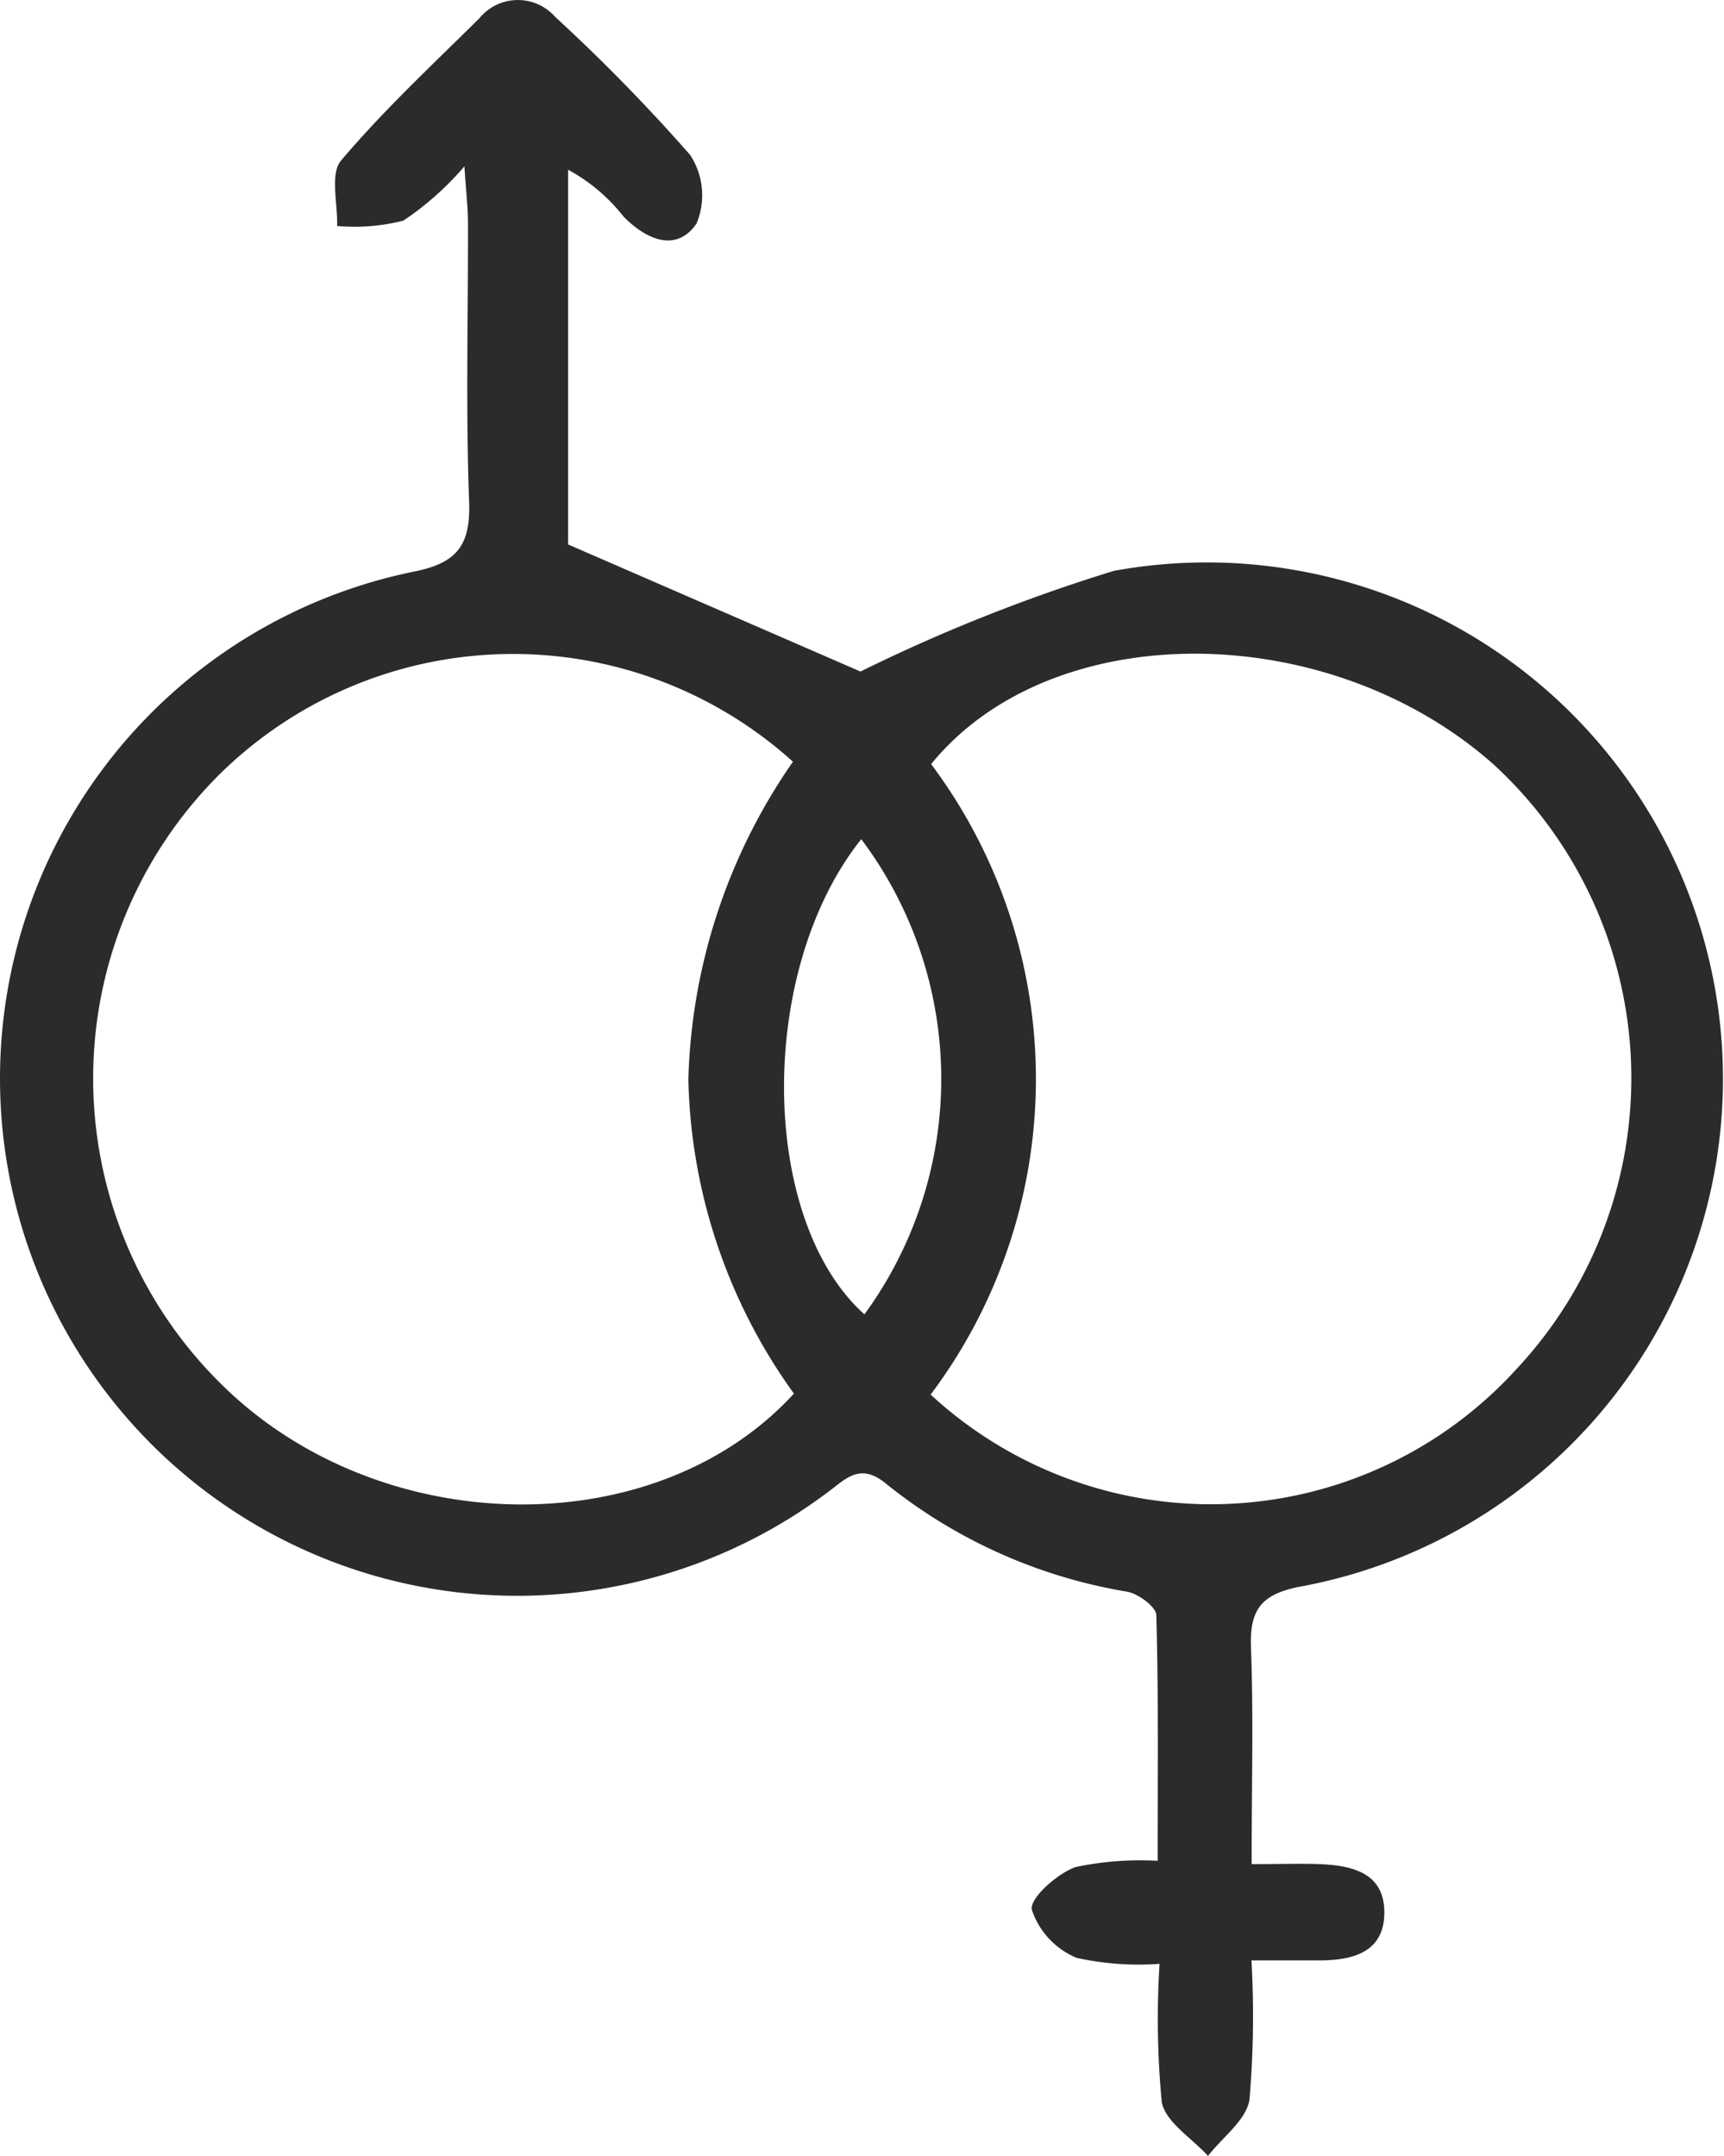
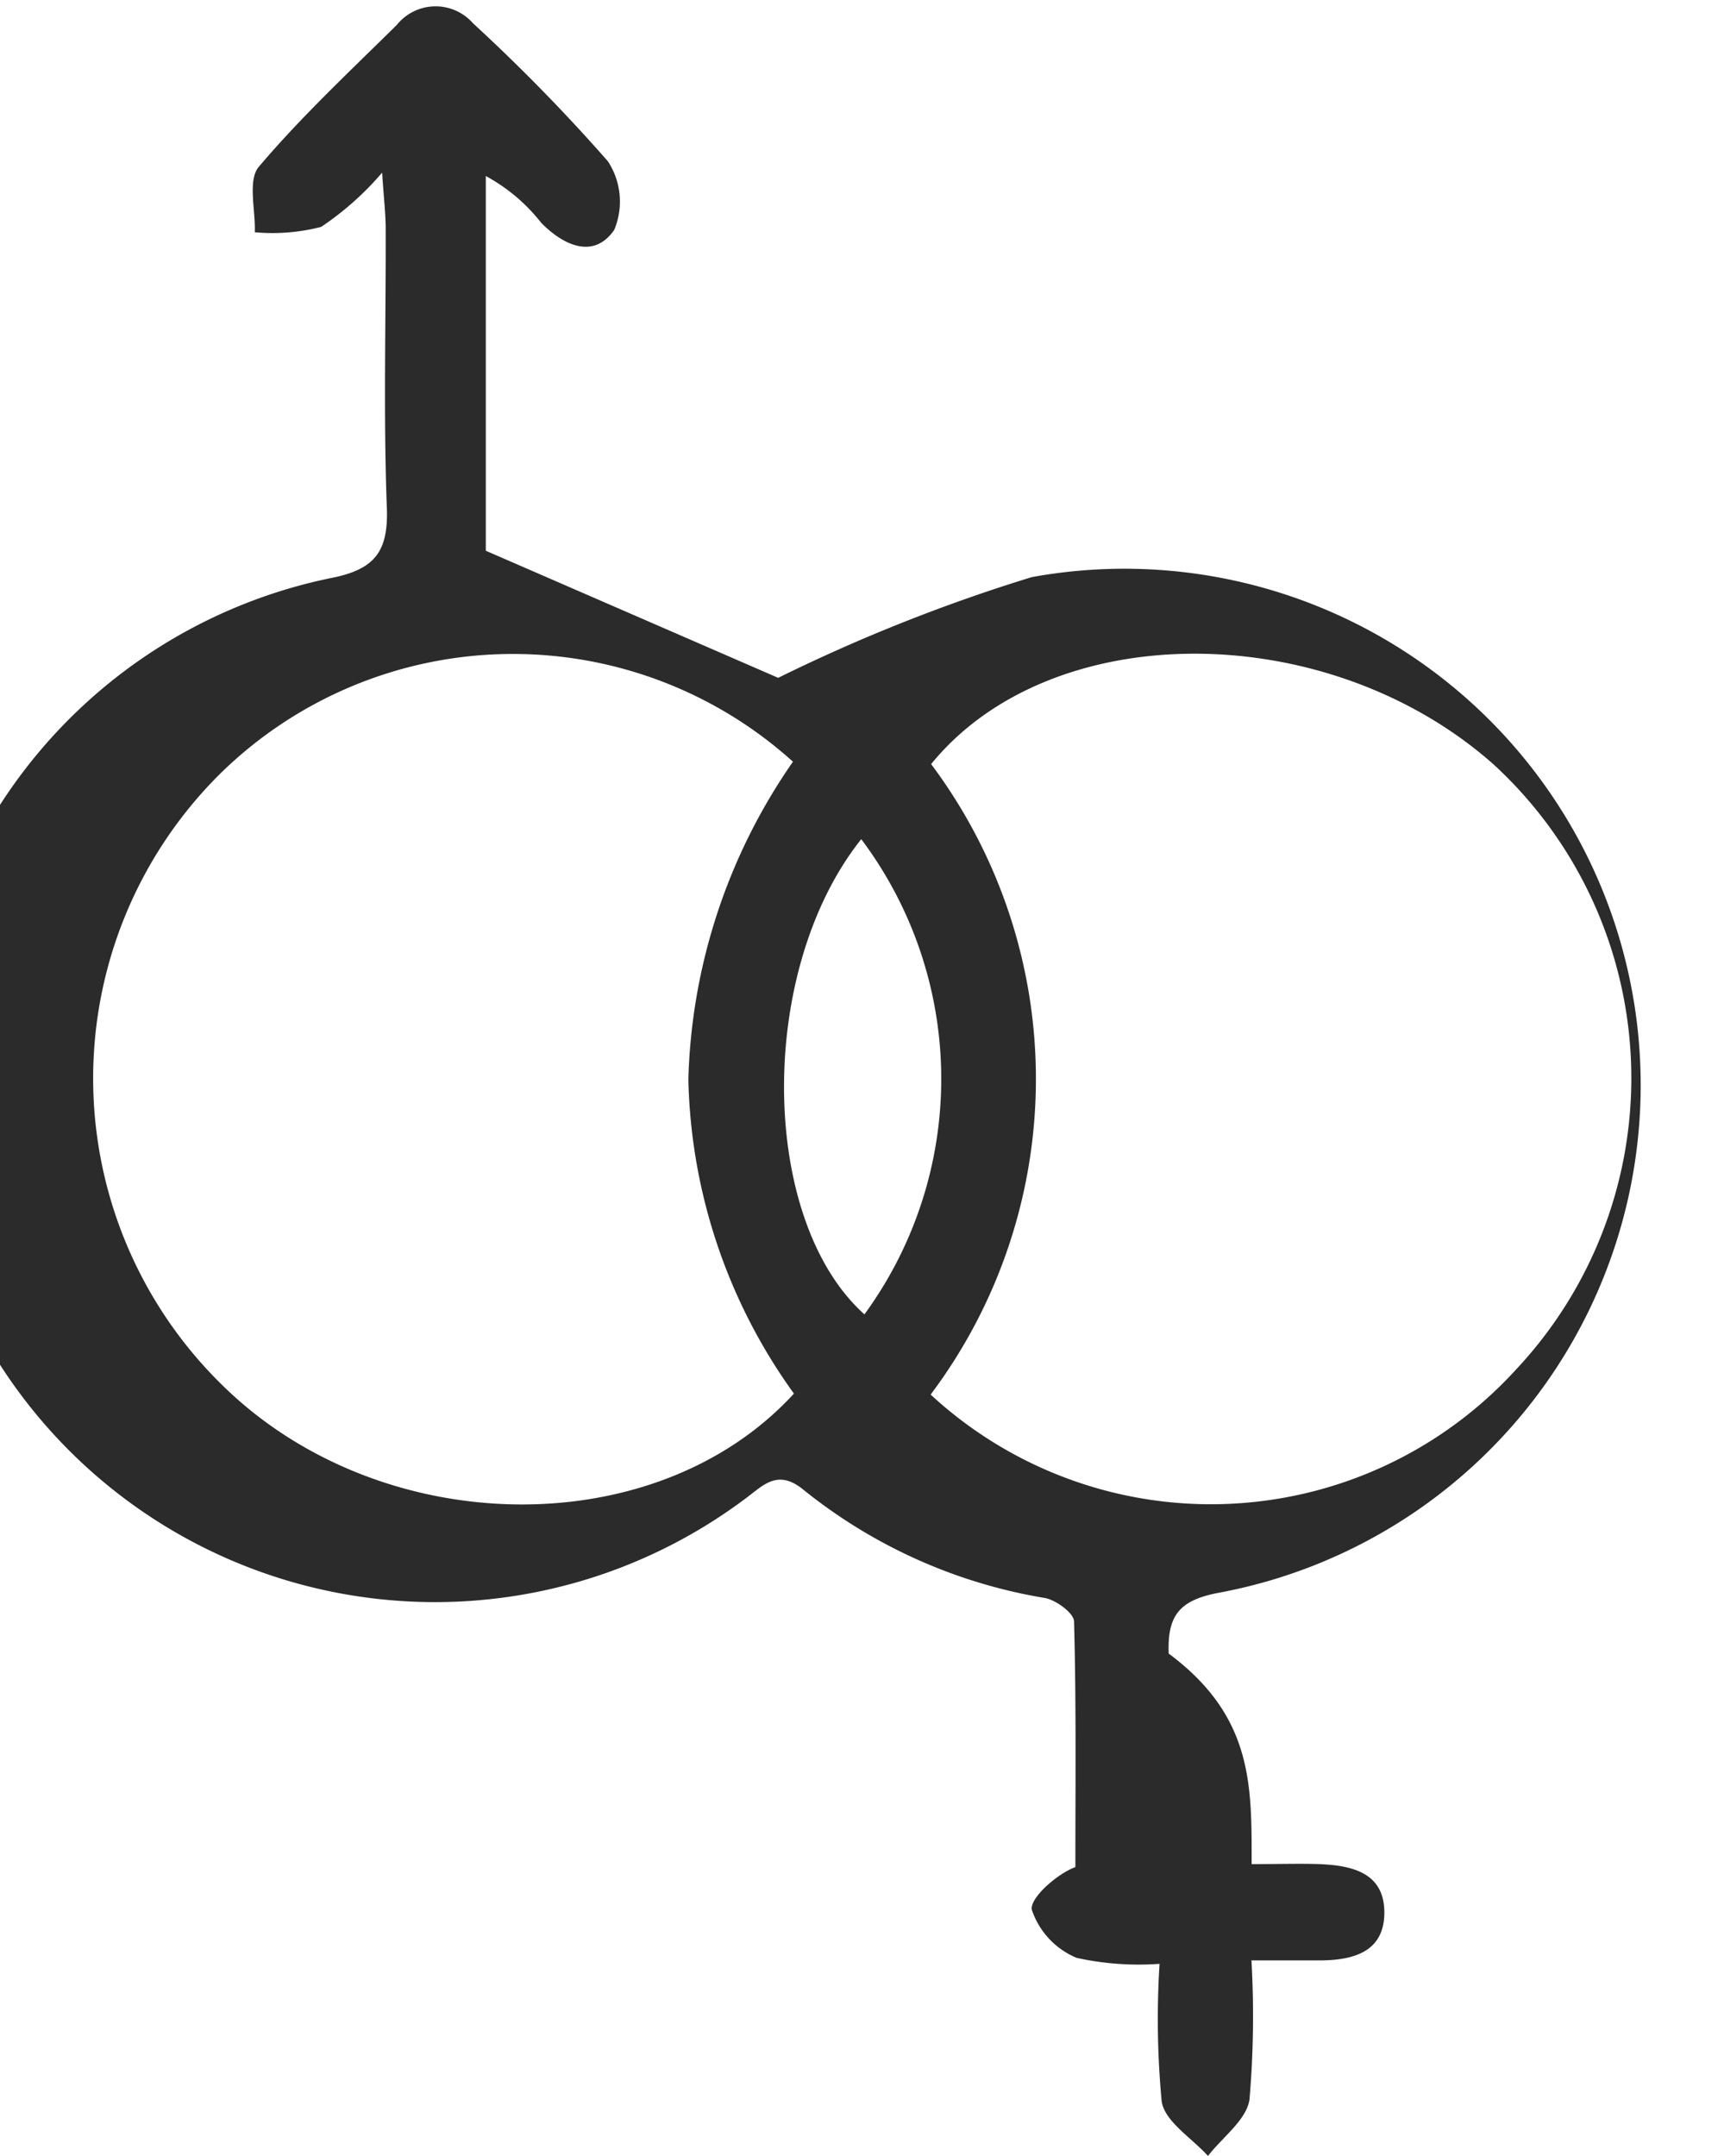
<svg xmlns="http://www.w3.org/2000/svg" viewBox="14.611 12.006 20.785 25.988">
-   <path id="Shape_14" data-name="Shape 14" d="M1058.088,3749.471c.347,0,.581-.008.815,0,.39.016.782.1.785.578s-.369.58-.772.583c-.252,0-.5,0-.83,0a11.853,11.853,0,0,1-.024,1.678c-.037.246-.327.454-.5.679-.195-.216-.518-.412-.558-.654a10.554,10.554,0,0,1-.026-1.662,3.478,3.478,0,0,1-1-.072.955.955,0,0,1-.54-.58c-.027-.138.3-.431.525-.514a3.774,3.774,0,0,1,.992-.076c0-1,.011-1.98-.016-2.96,0-.1-.217-.26-.353-.284a6.272,6.272,0,0,1-2.911-1.306c-.319-.26-.491-.041-.716.121a6.236,6.236,0,1,1-4.993-11.107c.522-.1.708-.3.688-.844-.042-1.12-.011-2.243-.014-3.365,0-.185-.023-.37-.043-.681a3.6,3.6,0,0,1-.735.654,2.356,2.356,0,0,1-.8.065c.01-.268-.088-.627.048-.789.513-.606,1.1-1.153,1.666-1.713a.6.6,0,0,1,.917-.017,21.842,21.842,0,0,1,1.625,1.662.885.885,0,0,1,.077.829c-.249.359-.615.184-.88-.086a2.149,2.149,0,0,0-.668-.564v4.517l3.525,1.532a20.567,20.567,0,0,1,3.057-1.214,6.224,6.224,0,1,1,2.234,12.247c-.457.091-.6.275-.583.729C1058.111,3747.693,1058.088,3748.531,1058.088,3749.471Zm-3.87-5.66a4.979,4.979,0,0,0,7.056-.3,5.135,5.135,0,0,0-.273-7.3c-2-1.769-5.327-1.78-6.777,0A6.335,6.335,0,0,1,1054.218,3743.811Zm-1.649-.013a6.714,6.714,0,0,1-1.272-3.787,7.031,7.031,0,0,1,1.261-3.829,5.037,5.037,0,0,0-6.92.159,5.17,5.17,0,0,0,.05,7.366C1047.593,3745.57,1050.9,3745.621,1052.569,3743.8Zm.813-6.683c-1.266,1.588-1.23,4.594.038,5.729A4.813,4.813,0,0,0,1053.381,3737.115Z" transform="matrix(1, 0, 0, 1, -1028.387, -3714.994)" fill="#2b2b2b" />
+   <path id="Shape_14" data-name="Shape 14" d="M1058.088,3749.471c.347,0,.581-.008.815,0,.39.016.782.1.785.578s-.369.58-.772.583c-.252,0-.5,0-.83,0a11.853,11.853,0,0,1-.024,1.678c-.037.246-.327.454-.5.679-.195-.216-.518-.412-.558-.654a10.554,10.554,0,0,1-.026-1.662,3.478,3.478,0,0,1-1-.072.955.955,0,0,1-.54-.58c-.027-.138.3-.431.525-.514c0-1,.011-1.98-.016-2.96,0-.1-.217-.26-.353-.284a6.272,6.272,0,0,1-2.911-1.306c-.319-.26-.491-.041-.716.121a6.236,6.236,0,1,1-4.993-11.107c.522-.1.708-.3.688-.844-.042-1.12-.011-2.243-.014-3.365,0-.185-.023-.37-.043-.681a3.6,3.6,0,0,1-.735.654,2.356,2.356,0,0,1-.8.065c.01-.268-.088-.627.048-.789.513-.606,1.1-1.153,1.666-1.713a.6.6,0,0,1,.917-.017,21.842,21.842,0,0,1,1.625,1.662.885.885,0,0,1,.077.829c-.249.359-.615.184-.88-.086a2.149,2.149,0,0,0-.668-.564v4.517l3.525,1.532a20.567,20.567,0,0,1,3.057-1.214,6.224,6.224,0,1,1,2.234,12.247c-.457.091-.6.275-.583.729C1058.111,3747.693,1058.088,3748.531,1058.088,3749.471Zm-3.87-5.66a4.979,4.979,0,0,0,7.056-.3,5.135,5.135,0,0,0-.273-7.3c-2-1.769-5.327-1.78-6.777,0A6.335,6.335,0,0,1,1054.218,3743.811Zm-1.649-.013a6.714,6.714,0,0,1-1.272-3.787,7.031,7.031,0,0,1,1.261-3.829,5.037,5.037,0,0,0-6.92.159,5.17,5.17,0,0,0,.05,7.366C1047.593,3745.57,1050.9,3745.621,1052.569,3743.8Zm.813-6.683c-1.266,1.588-1.23,4.594.038,5.729A4.813,4.813,0,0,0,1053.381,3737.115Z" transform="matrix(1, 0, 0, 1, -1028.387, -3714.994)" fill="#2b2b2b" />
</svg>